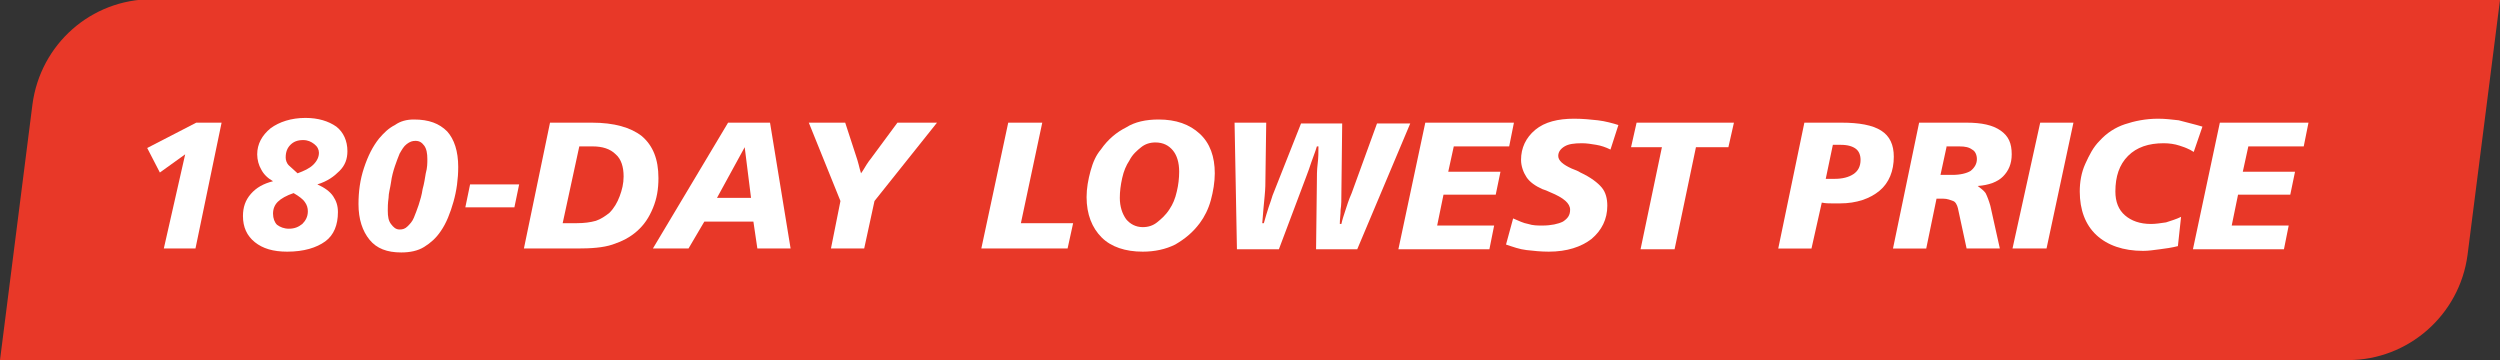
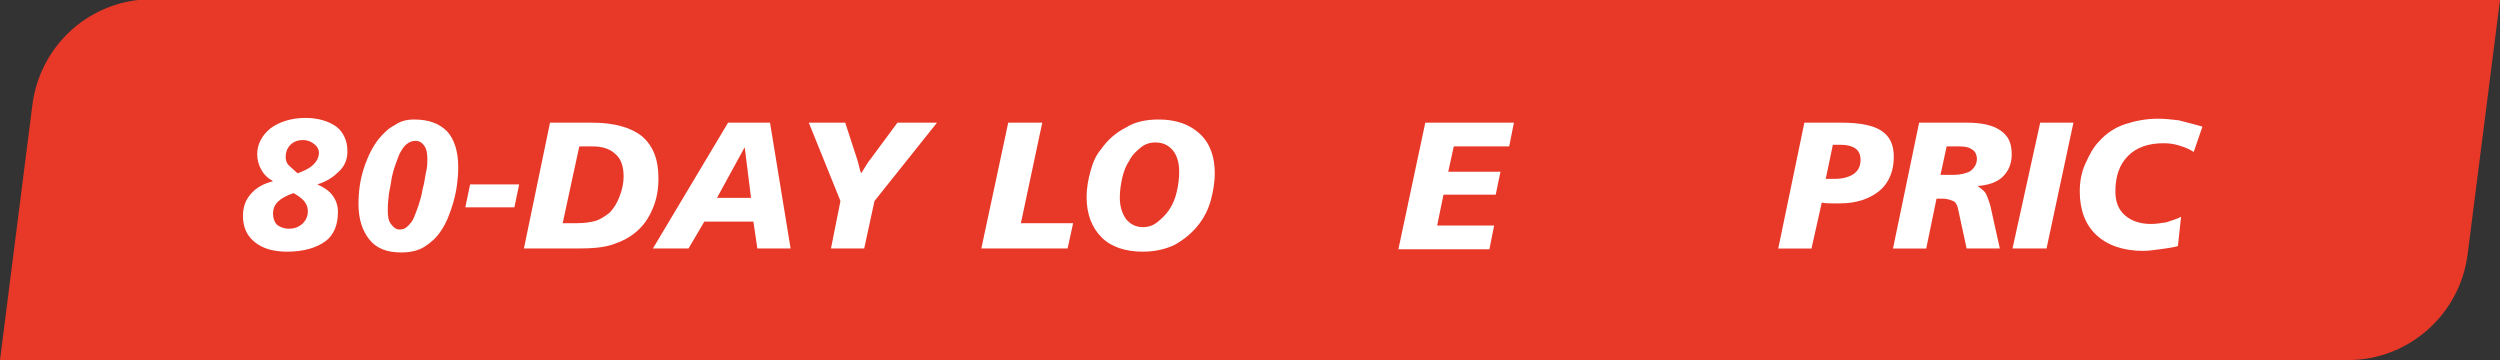
<svg xmlns="http://www.w3.org/2000/svg" xml:space="preserve" style="enable-background:new 0 0 315.9 45.5;" viewBox="0 0 315.9 45.5" y="0px" x="0px" id="laye_1" version="1.1">
  <rect x="0" y="0" width="315.9" height="45.5" fill="#333333" stroke="none" />
  <style type="text/css">
	.st0{fill:#E83828;}
	.st1{fill:#FFFFFF;}
</style>
  <path d="M296.7,45.5H0l4.1-32.3c1-7.6,7.4-13.3,15.1-13.3L315.9,0l-4.1,32.2C310.8,39.8,304.3,45.5,296.7,45.5z" class="st0" />
  <g>
-     <path d="M24.8,15.5H28l-3.3,15.9h-4l2.7-11.9l-3.2,2.3l-1.6-3.1L24.8,15.5z" class="st1" />
    <path d="M40.1,23.3c0.9,0.4,1.6,0.9,2,1.5c0.4,0.6,0.6,1.2,0.6,2c0,1.6-0.5,2.9-1.6,3.7c-1.1,0.8-2.7,1.3-4.8,1.3   c-1.8,0-3.1-0.4-4.1-1.2c-1-0.8-1.5-1.9-1.5-3.3c0-1.1,0.3-2,1-2.8c0.7-0.8,1.6-1.3,2.8-1.6c-0.7-0.4-1.2-0.9-1.5-1.5   c-0.3-0.5-0.5-1.2-0.5-1.9c0-1.3,0.6-2.4,1.7-3.3c1.1-0.8,2.6-1.3,4.4-1.3c1.6,0,2.9,0.4,3.9,1.1c0.9,0.7,1.4,1.8,1.4,3.1   c0,1-0.3,1.8-1,2.5S41.4,22.9,40.1,23.3z M37.1,24.4c-0.9,0.3-1.6,0.7-2,1.1c-0.4,0.4-0.6,0.9-0.6,1.5c0,0.6,0.2,1.1,0.5,1.4   c0.4,0.3,0.9,0.5,1.5,0.5c0.7,0,1.2-0.2,1.7-0.6c0.4-0.4,0.7-0.9,0.7-1.6c0-0.4-0.1-0.8-0.4-1.2C38.3,25.2,37.8,24.8,37.1,24.4z    M37.6,21.9c0.8-0.3,1.5-0.6,2-1.1c0.5-0.5,0.7-1,0.7-1.5c0-0.4-0.2-0.8-0.6-1.1c-0.4-0.3-0.8-0.5-1.4-0.5c-0.7,0-1.2,0.2-1.6,0.6   c-0.4,0.4-0.6,0.9-0.6,1.6c0,0.3,0.1,0.7,0.4,1C36.8,21.2,37.2,21.5,37.6,21.9z" class="st1" />
    <path d="M52.3,15.1c1.9,0,3.2,0.5,4.2,1.5c0.9,1,1.4,2.5,1.4,4.5c0,1.5-0.2,3-0.6,4.4c-0.4,1.4-0.9,2.7-1.6,3.7   c-0.6,0.9-1.3,1.5-2.1,2s-1.8,0.7-2.9,0.7c-1.8,0-3.1-0.5-4-1.6s-1.4-2.6-1.4-4.5c0-1.6,0.2-3.1,0.7-4.6c0.5-1.5,1.1-2.7,1.9-3.7   c0.6-0.7,1.2-1.3,2-1.7C50.6,15.3,51.4,15.1,52.3,15.1z M54,20.1c0-0.7-0.1-1.3-0.4-1.7c-0.3-0.4-0.6-0.6-1.1-0.6   c-0.4,0-0.7,0.1-1.1,0.4s-0.6,0.7-0.9,1.2c-0.2,0.5-0.4,1-0.6,1.6c-0.2,0.6-0.4,1.3-0.5,2.1c-0.1,0.7-0.3,1.3-0.3,1.9   C49,25.7,49,26.2,49,26.6c0,0.8,0.1,1.3,0.4,1.7S50,29,50.5,29c0.4,0,0.7-0.1,1-0.4s0.6-0.6,0.8-1.1c0.2-0.5,0.4-1,0.6-1.6   c0.2-0.6,0.4-1.3,0.5-2c0.2-0.7,0.3-1.4,0.4-2C54,21.2,54,20.6,54,20.1z" class="st1" />
    <path d="M59.4,23.3h6.2L65,26.2h-6.2L59.4,23.3z" class="st1" />
    <path d="M69.5,15.5h5.3c2.8,0,4.9,0.6,6.3,1.7c1.4,1.2,2.1,2.9,2.1,5.3c0,1.4-0.2,2.6-0.7,3.8c-0.5,1.2-1.1,2.1-2,2.9   c-0.9,0.8-1.9,1.3-3.1,1.7c-1.2,0.4-2.7,0.5-4.5,0.5h-6.7L69.5,15.5z M73.2,18.5l-2.1,9.7h1.8c0.9,0,1.7-0.1,2.4-0.3   c0.6-0.2,1.2-0.6,1.7-1c0.6-0.6,1-1.3,1.3-2.1c0.3-0.8,0.5-1.6,0.5-2.5c0-1.2-0.3-2.2-1-2.8c-0.7-0.7-1.7-1-2.9-1H73.2z" class="st1" />
    <path d="M92,15.5h5.3l2.6,15.9h-4.2L95.2,28h-6.2L87,31.4h-4.5L92,15.5z M94.1,18.6L90.6,25h4.3L94.1,18.6z" class="st1" />
    <path d="M102.2,15.5h4.6l1.5,4.6c0,0,0.1,0.3,0.2,0.7c0.1,0.4,0.2,0.8,0.3,1.1c0.3-0.4,0.5-0.8,0.7-1.1   c0.2-0.3,0.4-0.6,0.5-0.7l3.4-4.6h5l-7.9,9.9l-1.3,6h-4.2l1.2-6L102.2,15.5z" class="st1" />
    <path d="M127.4,15.5h4.3L129,28.2h6.6l-0.7,3.2H124L127.4,15.5z" class="st1" />
    <path d="M146.4,15.1c2.2,0,3.9,0.6,5.2,1.8s1.9,2.9,1.9,5c0,1.1-0.2,2.3-0.5,3.4s-0.8,2.1-1.4,2.9   c-0.9,1.2-1.9,2-3.1,2.7c-1.2,0.6-2.6,0.9-4.1,0.9c-2.2,0-4-0.6-5.2-1.8c-1.2-1.2-1.9-2.9-1.9-5.1c0-1.1,0.2-2.2,0.5-3.3   c0.3-1.1,0.7-2,1.3-2.7c0.9-1.3,2-2.2,3.2-2.8C143.4,15.4,144.8,15.1,146.4,15.1z M149,21.7c0-1.2-0.3-2.1-0.8-2.7   c-0.5-0.6-1.2-1-2.2-1c-0.7,0-1.3,0.2-1.8,0.6s-1.1,0.9-1.5,1.7c-0.4,0.6-0.7,1.3-0.9,2.2c-0.2,0.9-0.3,1.7-0.3,2.5   c0,1.1,0.3,2,0.8,2.7c0.5,0.6,1.2,1,2.1,1c0.7,0,1.3-0.2,1.8-0.6s1.1-0.9,1.6-1.7c0.4-0.6,0.7-1.3,0.9-2.2   C148.9,23.4,149,22.5,149,21.7z" class="st1" />
-     <path d="M156,15.5h4l-0.1,7.1c0,0.5,0,1.2-0.1,2.2c-0.1,1-0.2,2.1-0.3,3.4h0.2c0.2-0.7,0.4-1.4,0.6-2   c0.2-0.6,0.4-1.1,0.5-1.5l3.6-9.1h5.2l-0.1,8.7c0,0.9,0,1.6-0.1,2.2c0,0.6-0.1,1.2-0.1,1.8h0.2c0.1-0.5,0.3-1.1,0.5-1.7   c0.2-0.6,0.4-1.3,0.8-2.2l3.2-8.8h4.2l-6.7,15.9h-5.2l0.1-8.4c0-0.8,0-1.6,0.1-2.4s0.1-1.5,0.1-2.2h-0.2c-0.2,0.7-0.5,1.4-0.7,2   c-0.2,0.6-0.4,1.2-0.6,1.7l-3.5,9.3h-5.3L156,15.5z" class="st1" />
    <path d="M180.1,15.5h11.2l-0.6,3h-7l-0.7,3.2h6.6l-0.6,2.9h-6.6l-0.8,3.9h7.2l-0.6,3h-11.5L180.1,15.5z" class="st1" />
-     <path d="M204.5,15.8l-1,3.1c-0.6-0.3-1.2-0.5-1.8-0.6c-0.6-0.1-1.2-0.2-1.8-0.2c-1,0-1.7,0.1-2.2,0.4s-0.8,0.7-0.8,1.2   c0,0.6,0.6,1.1,1.7,1.6c0.5,0.2,0.8,0.3,1.1,0.5c1.3,0.6,2.2,1.3,2.7,1.9s0.7,1.4,0.7,2.3c0,1.7-0.7,3.1-2,4.2   c-1.3,1-3.1,1.6-5.4,1.6c-1,0-1.9-0.1-2.8-0.2s-1.7-0.4-2.6-0.7l0.9-3.3c0.7,0.3,1.3,0.6,1.9,0.7c0.6,0.2,1.2,0.2,1.8,0.2   c1.1,0,2-0.2,2.6-0.5c0.6-0.4,0.9-0.8,0.9-1.5c0-0.8-0.8-1.5-2.5-2.2c-0.4-0.2-0.7-0.3-1-0.4c-0.9-0.4-1.6-0.9-2-1.5   s-0.7-1.4-0.7-2.2c0-1.5,0.6-2.8,1.8-3.8c1.2-1,2.9-1.4,4.9-1.4c1.1,0,2.1,0.1,3,0.2S203.9,15.6,204.5,15.8z" class="st1" />
-     <path d="M206.8,15.5h12.3l-0.7,3.1h-4.1l-2.7,12.9h-4.3l2.7-12.9h-3.9L206.8,15.5z" class="st1" />
    <path d="M228,15.5h4.7c2.2,0,3.9,0.3,5,1c1.1,0.7,1.6,1.8,1.6,3.3c0,1.8-0.6,3.3-1.8,4.3c-1.2,1-2.9,1.6-5,1.6   c-0.3,0-0.6,0-1,0c-0.4,0-0.8,0-1.3-0.1l-1.3,5.8h-4.2L228,15.5z M231.6,18.3l-0.9,4.3h1.1c1,0,1.8-0.2,2.4-0.6   c0.6-0.4,0.9-1,0.9-1.8c0-0.6-0.2-1.1-0.6-1.4c-0.4-0.3-1-0.5-1.9-0.5H231.6z" class="st1" />
    <path d="M242.5,15.5h6c1.9,0,3.3,0.3,4.3,1c1,0.7,1.4,1.6,1.4,3c0,1.2-0.4,2.1-1.1,2.8s-1.8,1.1-3.2,1.2   c0.4,0.3,0.8,0.6,1,0.9c0.2,0.4,0.4,0.9,0.6,1.6l1.2,5.4h-4.2l-1.1-5.1c-0.1-0.4-0.3-0.8-0.6-0.9s-0.7-0.3-1.3-0.3h-0.8l-1.3,6.3   h-4.2L242.5,15.5z M246,18.4l-0.8,3.7h1.5c1,0,1.8-0.2,2.3-0.5c0.5-0.4,0.8-0.9,0.8-1.5c0-0.5-0.2-1-0.6-1.2   c-0.4-0.3-0.9-0.4-1.6-0.4H246z" class="st1" />
    <path d="M257.8,15.5h4.2l-3.4,15.9h-4.3L257.8,15.5z" class="st1" />
    <path d="M278.3,16l-1.1,3.2c-0.6-0.4-1.2-0.6-1.8-0.8c-0.6-0.2-1.3-0.3-2-0.3c-1.9,0-3.4,0.5-4.5,1.6   c-1.1,1.1-1.6,2.6-1.6,4.5c0,1.3,0.4,2.3,1.2,3c0.8,0.7,1.9,1.1,3.3,1.1c0.6,0,1.2-0.1,1.9-0.2c0.6-0.2,1.3-0.4,1.9-0.7l-0.4,3.7   c-0.8,0.2-1.5,0.3-2.3,0.4s-1.4,0.2-2.1,0.2c-2.5,0-4.5-0.7-5.9-2c-1.4-1.3-2.1-3.2-2.1-5.5c0-1.2,0.2-2.4,0.7-3.5s1-2.1,1.8-2.9   c0.9-1,2-1.7,3.2-2.1c1.2-0.4,2.6-0.7,4.2-0.7c0.9,0,1.7,0.1,2.6,0.2C276.4,15.5,277.3,15.7,278.3,16z" class="st1" />
-     <path d="M280.5,15.5h11.2l-0.6,3h-7l-0.7,3.2h6.6l-0.6,2.9h-6.6l-0.8,3.9h7.2l-0.6,3h-11.5L280.5,15.5z" class="st1" />
  </g>
</svg>